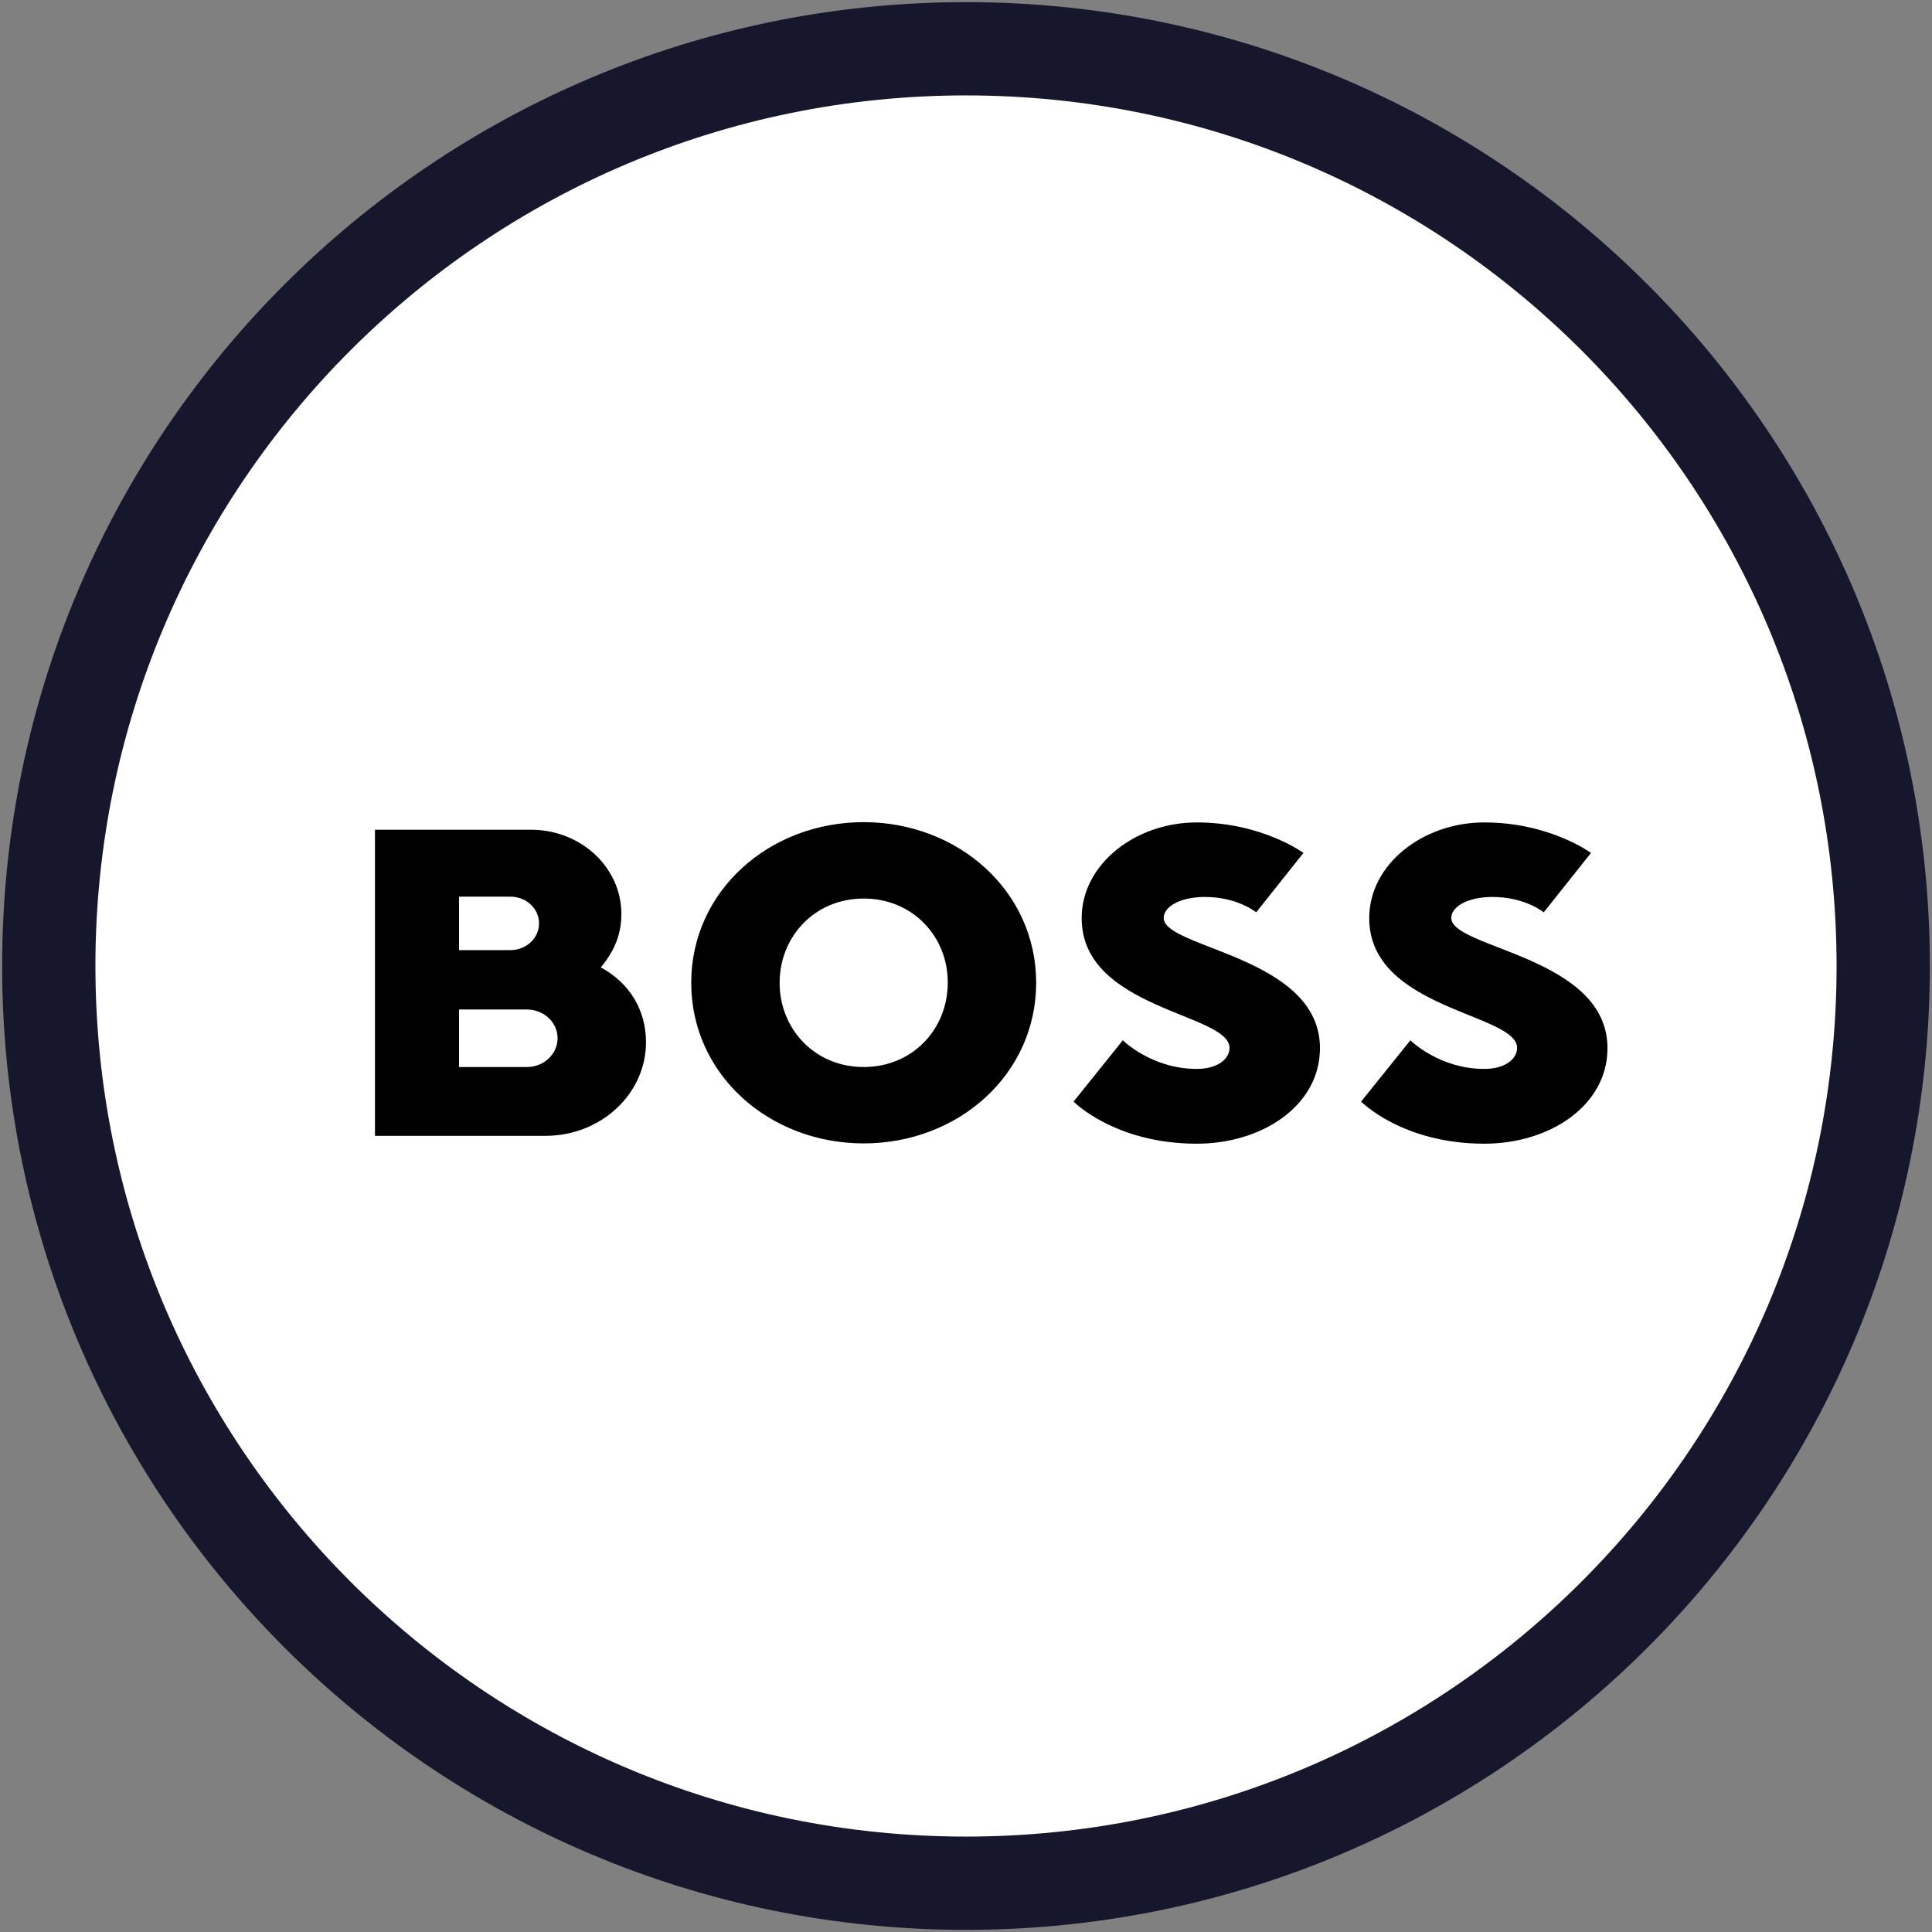
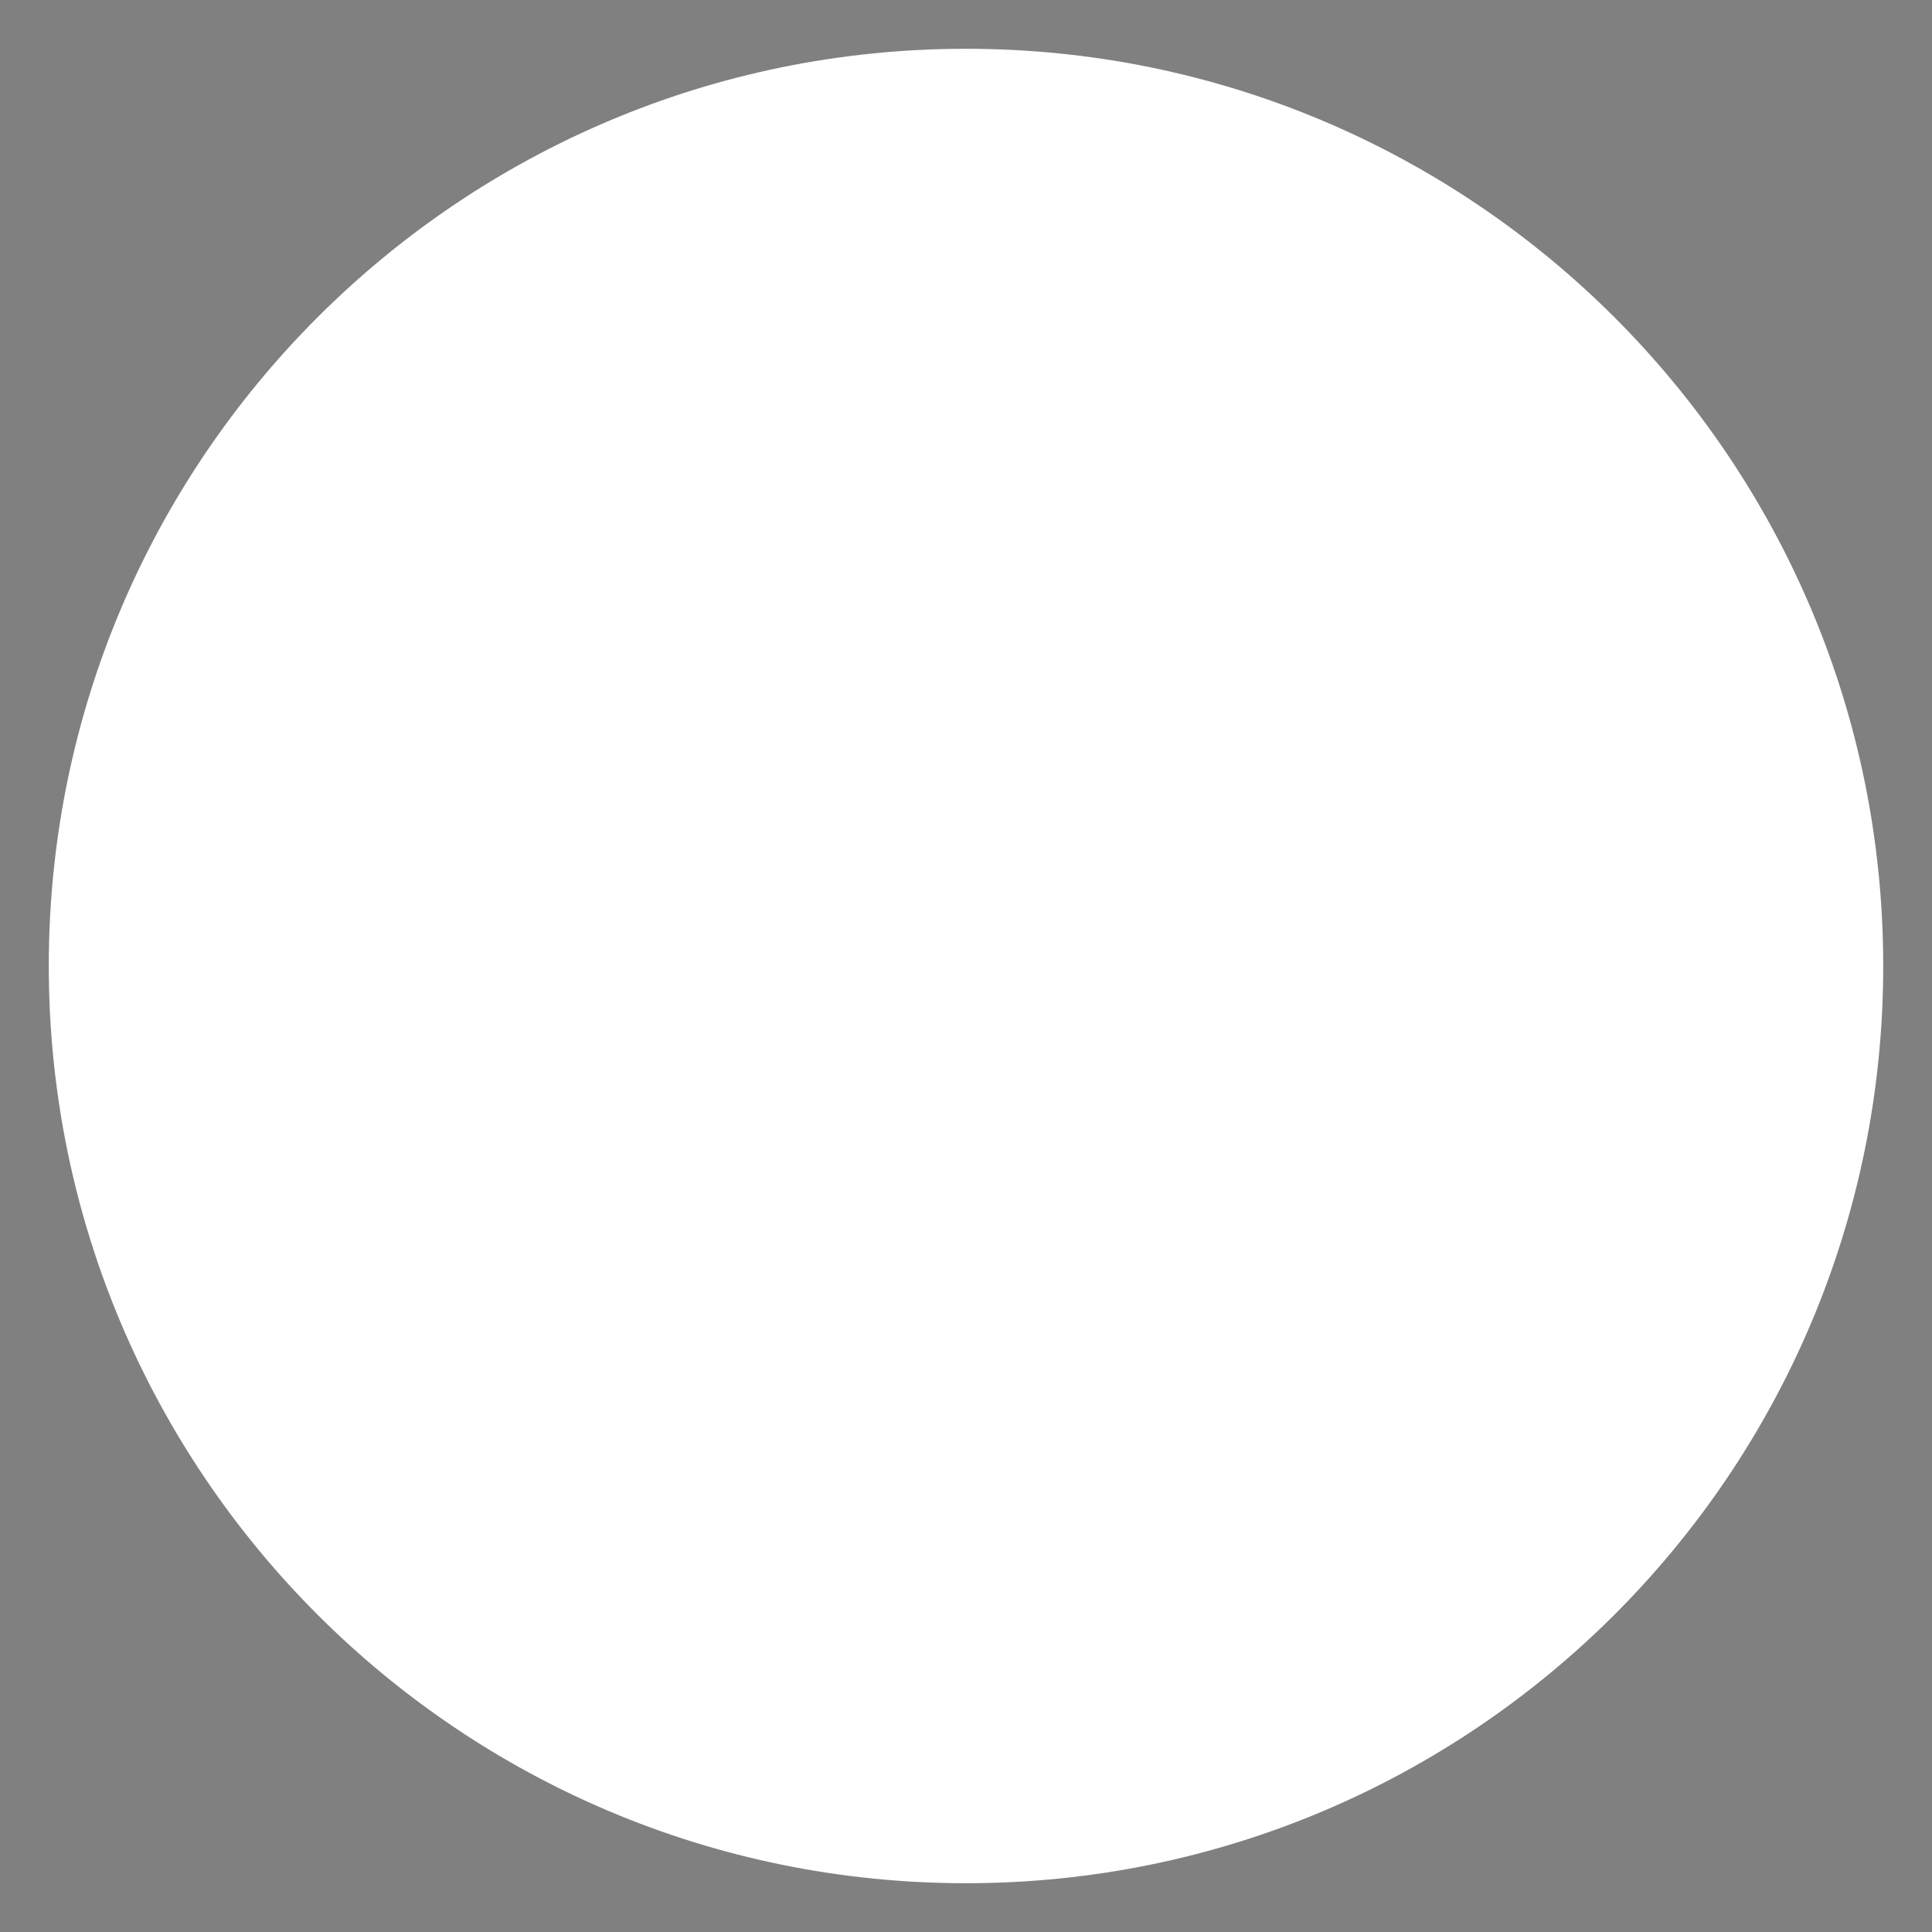
<svg xmlns="http://www.w3.org/2000/svg" width="81" height="81" viewBox="0 0 81 81" fill="none">
  <rect x="0" y="0" width="81" height="81" fill="#808080" stroke="none" />
  <path d="M40.5 2.045C61.738 2.045 78.955 19.262 78.955 40.5C78.955 61.738 61.738 78.955 40.5 78.955C19.262 78.955 2.045 61.738 2.045 40.5C2.045 19.262 19.262 2.045 40.5 2.045Z" fill="white" />
-   <path d="M40.5 2.045C61.738 2.045 78.955 19.262 78.955 40.5C78.955 61.738 61.738 78.955 40.5 78.955C19.262 78.955 2.045 61.738 2.045 40.5C2.045 19.262 19.262 2.045 40.5 2.045Z" stroke="#16172D" stroke-width="3.911" />
  <g clip-path="url(#clip0_867_20776)">
-     <path d="M36.211 37.672C34.145 37.672 32.686 39.28 32.686 41.204C32.686 43.128 34.145 44.735 36.211 44.735C38.277 44.735 39.735 43.128 39.735 41.204C39.747 39.28 38.277 37.672 36.211 37.672ZM36.211 47.938C32.249 47.938 28.98 45.052 28.98 41.204C28.98 37.356 32.249 34.469 36.211 34.469C40.173 34.469 43.442 37.356 43.442 41.204C43.442 45.052 40.173 47.938 36.211 47.938ZM51.548 43.932C51.548 44.407 51.037 44.815 50.175 44.815C48.279 44.815 47.075 43.615 47.075 43.615L45.01 46.184C45.01 46.184 46.735 47.95 50.175 47.95C52.933 47.95 55.34 46.343 55.34 43.943C55.34 40.095 48.789 39.766 48.789 38.487C48.789 38.012 49.482 37.605 50.515 37.605C51.888 37.605 52.666 38.25 52.666 38.25L54.647 35.76C54.647 35.76 52.921 34.481 50.175 34.481C47.586 34.481 45.35 36.246 45.35 38.487C45.338 42.324 51.548 42.483 51.548 43.932ZM25.188 40.559C25.796 39.834 26.051 39.121 26.051 38.318C26.051 36.36 24.349 34.786 22.259 34.786H15.721V47.621H22.867C25.2 47.621 27.084 45.856 27.084 43.694C27.084 42.347 26.391 41.204 25.188 40.559ZM19.245 37.593H21.396C22.065 37.593 22.599 38.091 22.599 38.714C22.599 39.336 22.065 39.834 21.396 39.834H19.245V37.593ZM22.089 44.735H19.245V42.324H22.089C22.806 42.324 23.377 42.868 23.377 43.524C23.377 44.192 22.806 44.735 22.089 44.735ZM63.604 43.932C63.604 44.407 63.093 44.815 62.23 44.815C60.334 44.815 59.131 43.615 59.131 43.615L57.065 46.184C57.065 46.184 58.791 47.95 62.23 47.95C64.989 47.95 67.395 46.343 67.395 43.943C67.395 40.095 60.845 39.766 60.845 38.487C60.845 38.012 61.538 37.605 62.571 37.605C63.944 37.605 64.722 38.25 64.722 38.25L66.703 35.76C66.703 35.76 64.977 34.481 62.23 34.481C59.642 34.481 57.406 36.246 57.406 38.487C57.393 42.324 63.604 42.483 63.604 43.932Z" fill="black" />
-   </g>
+     </g>
  <defs>
    <clipPath id="clip0_867_20776">
-       <rect width="51.675" height="13.48" fill="white" transform="translate(15.721 34.469)" />
-     </clipPath>
+       </clipPath>
  </defs>
</svg>